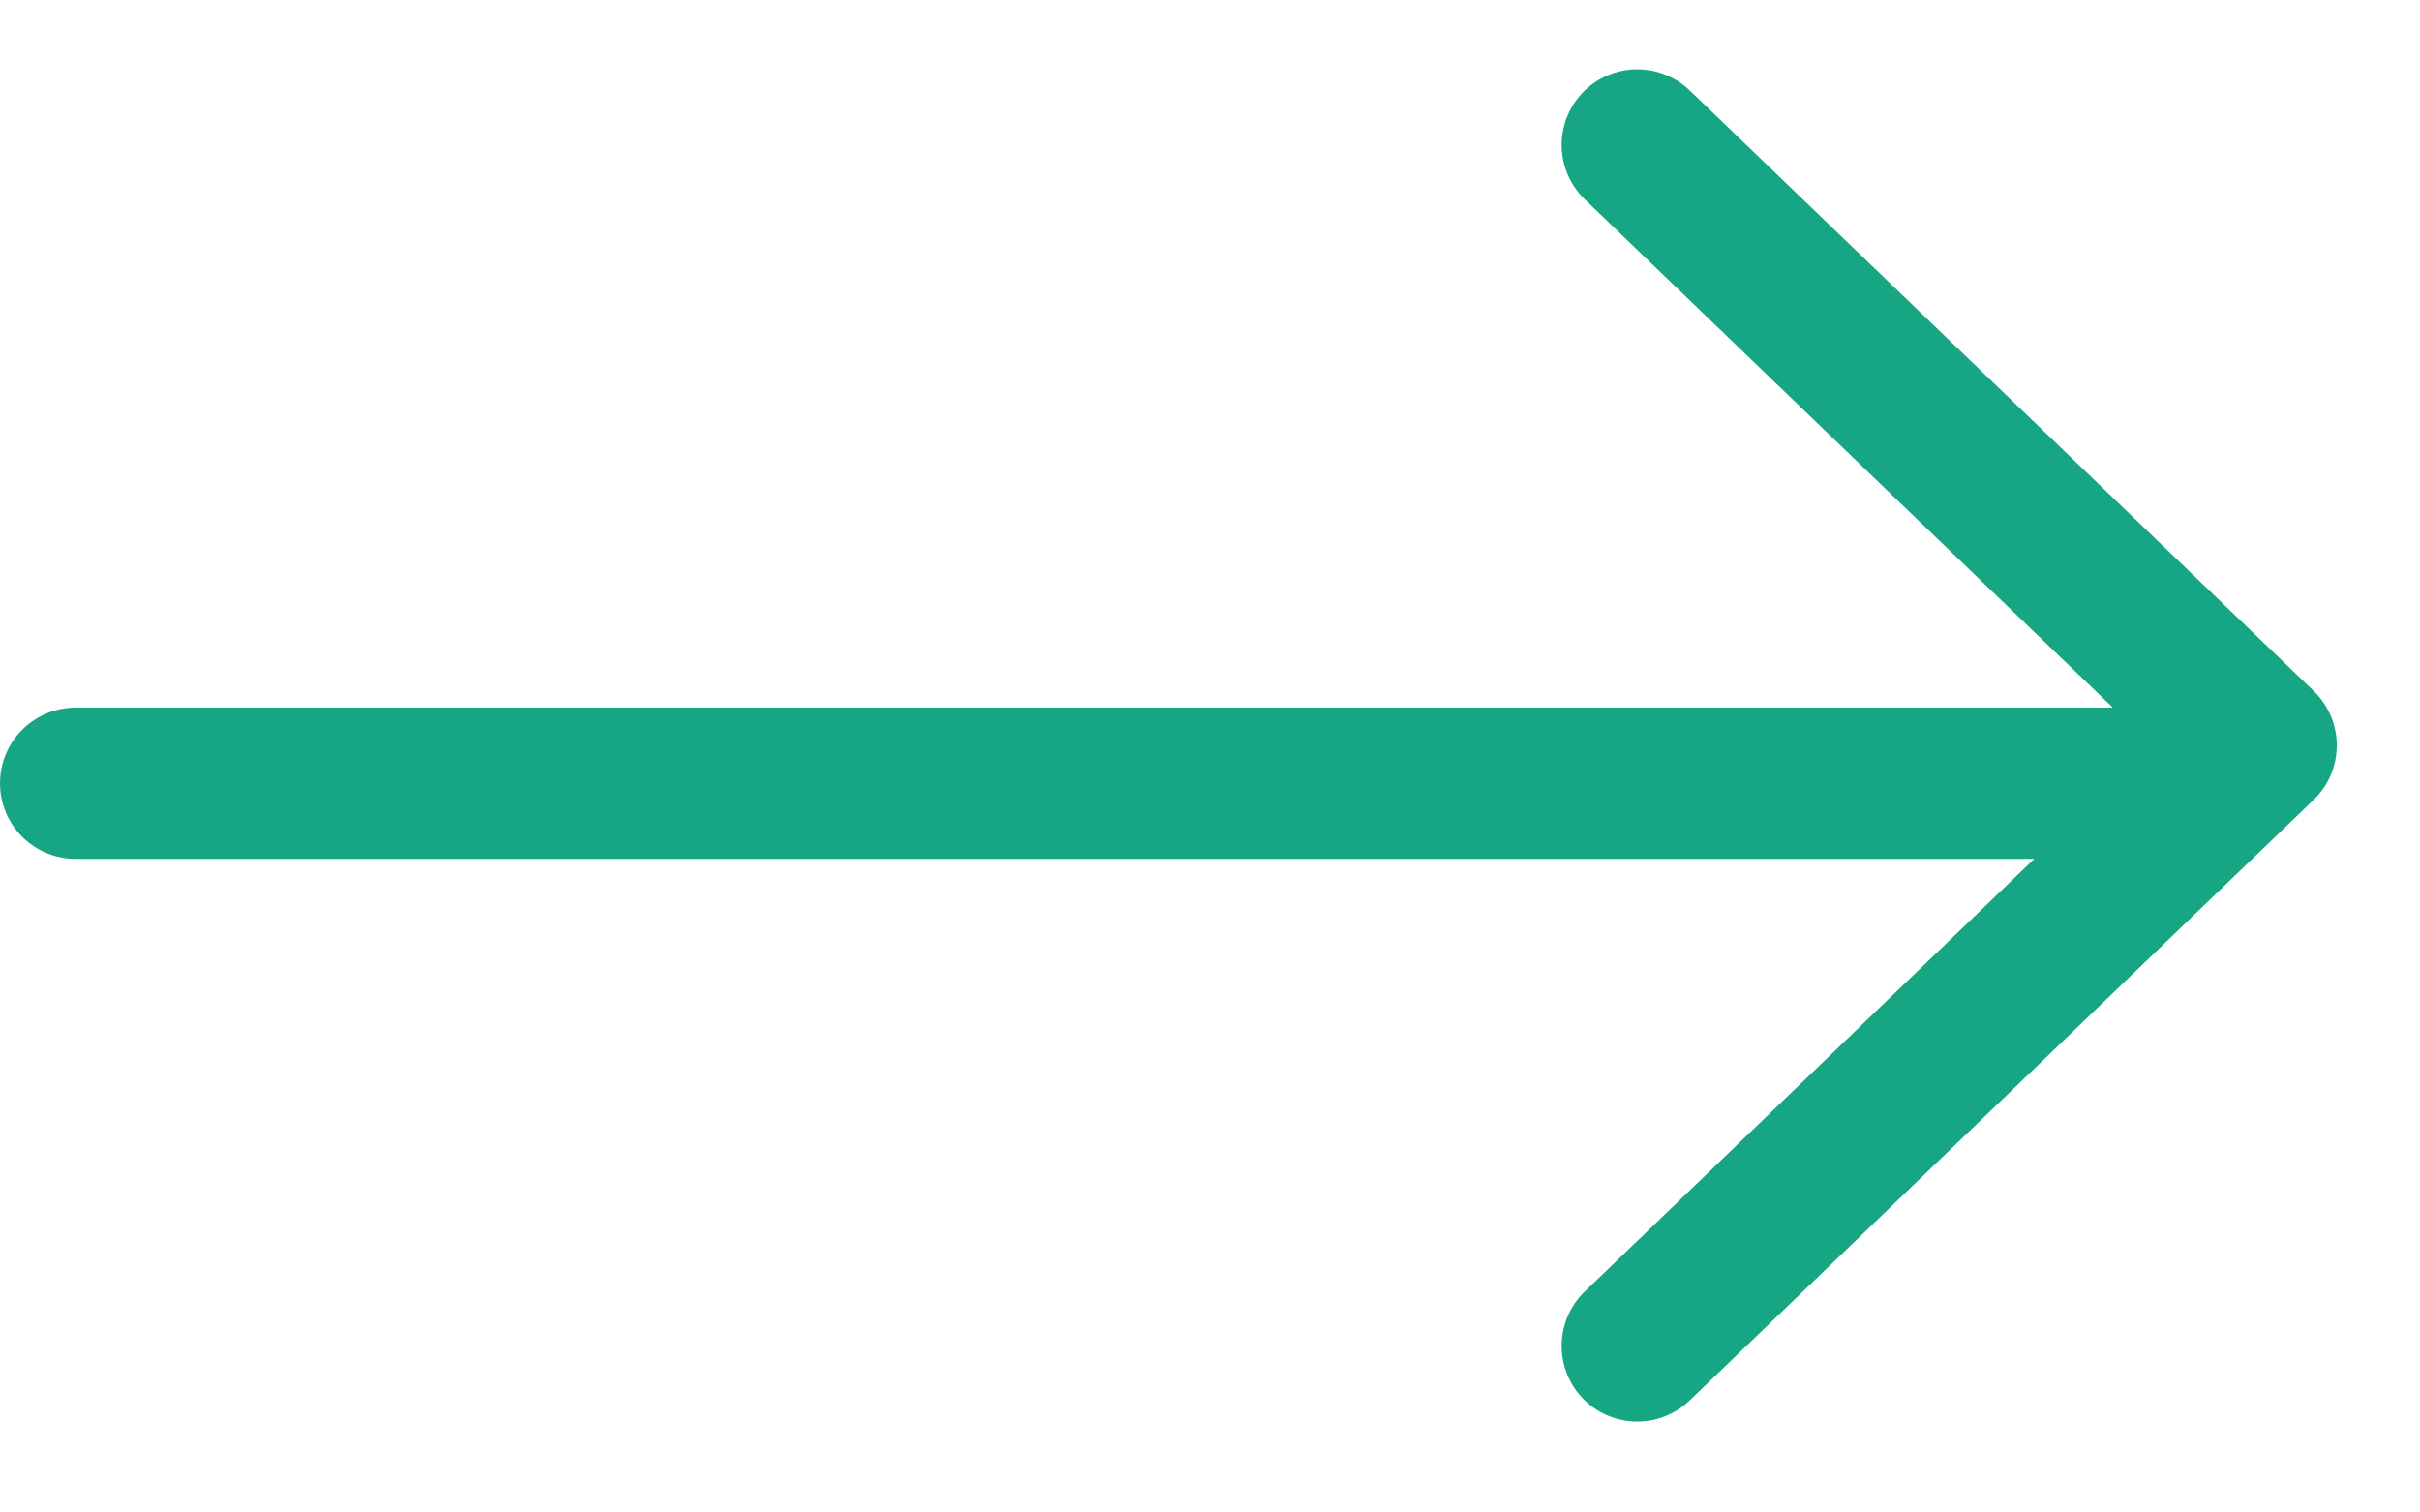
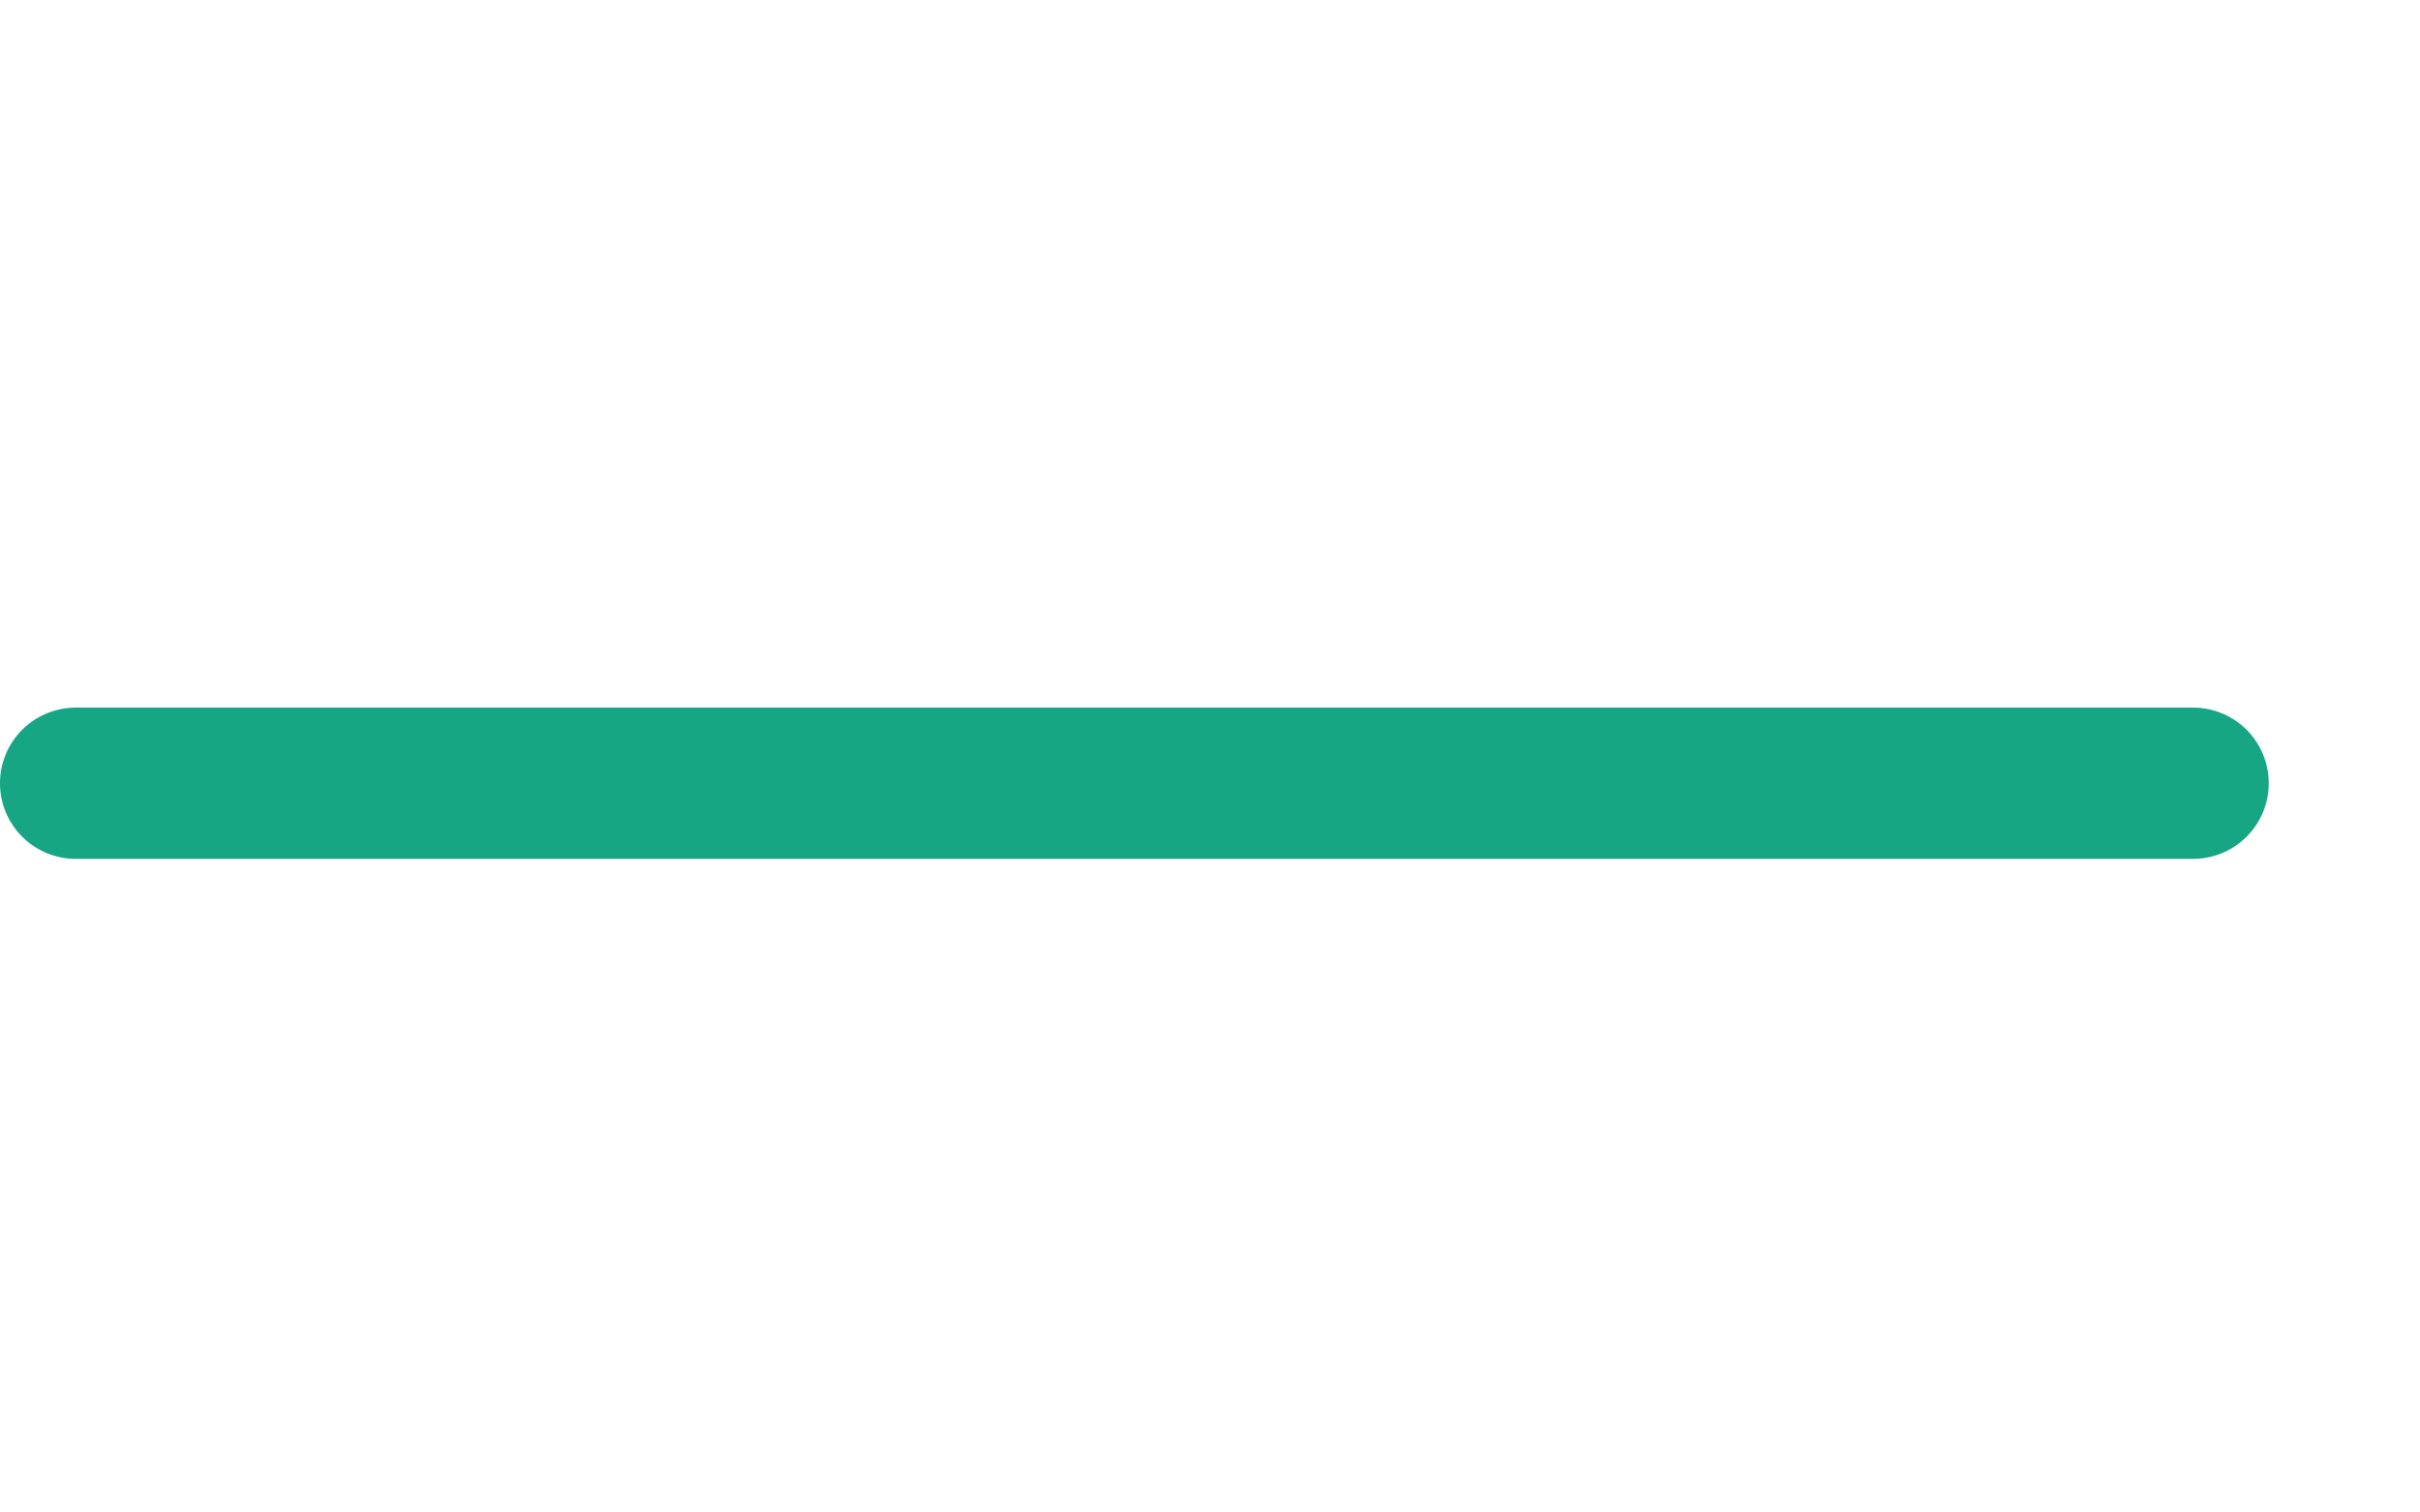
<svg xmlns="http://www.w3.org/2000/svg" width="32px" height="20px" viewBox="0 0 32 20" version="1.1">
  <title>Group 2 Copy 5</title>
  <defs>
    <filter id="filter-1">
      <feColorMatrix in="SourceGraphic" type="matrix" values="0 0 0 0 1 0 0 0 0 1 0 0 0 0 1 0 0 0 1 0" />
    </filter>
  </defs>
  <g id="1.0-Projects-/-Case-Study" stroke="none" stroke-width="1" fill="none" fill-rule="evenodd" stroke-linecap="round">
    <g id="Projects---Desktop" transform="translate(-942, -411)">
      <g id="Group-5" transform="translate(698, 153)">
        <g id="Group-2" transform="translate(14.296, 78.857)">
          <g id="Group-8-Copy-2" transform="translate(0, 0)">
            <g id="Group-2-Copy-5" transform="translate(25.704, 83)" filter="url(#filter-1)">
              <g transform="translate(205, 97)">
                <g id="Group" transform="translate(19, 0)" stroke="#16A684" stroke-linejoin="round" stroke-width="2">
                  <g id="arrow-black">
-                     <polyline id="Rectangle" transform="translate(1.804, 9) rotate(-45) translate(-1.804, -9) " points="7.31 3.276 7.529 14.724 -3.92 14.506" />
-                   </g>
+                     </g>
                </g>
                <line x1="0" y1="9.5" x2="28" y2="9.5" id="Line-2" stroke="#16A684" stroke-width="2" />
              </g>
            </g>
          </g>
        </g>
      </g>
    </g>
  </g>
</svg>